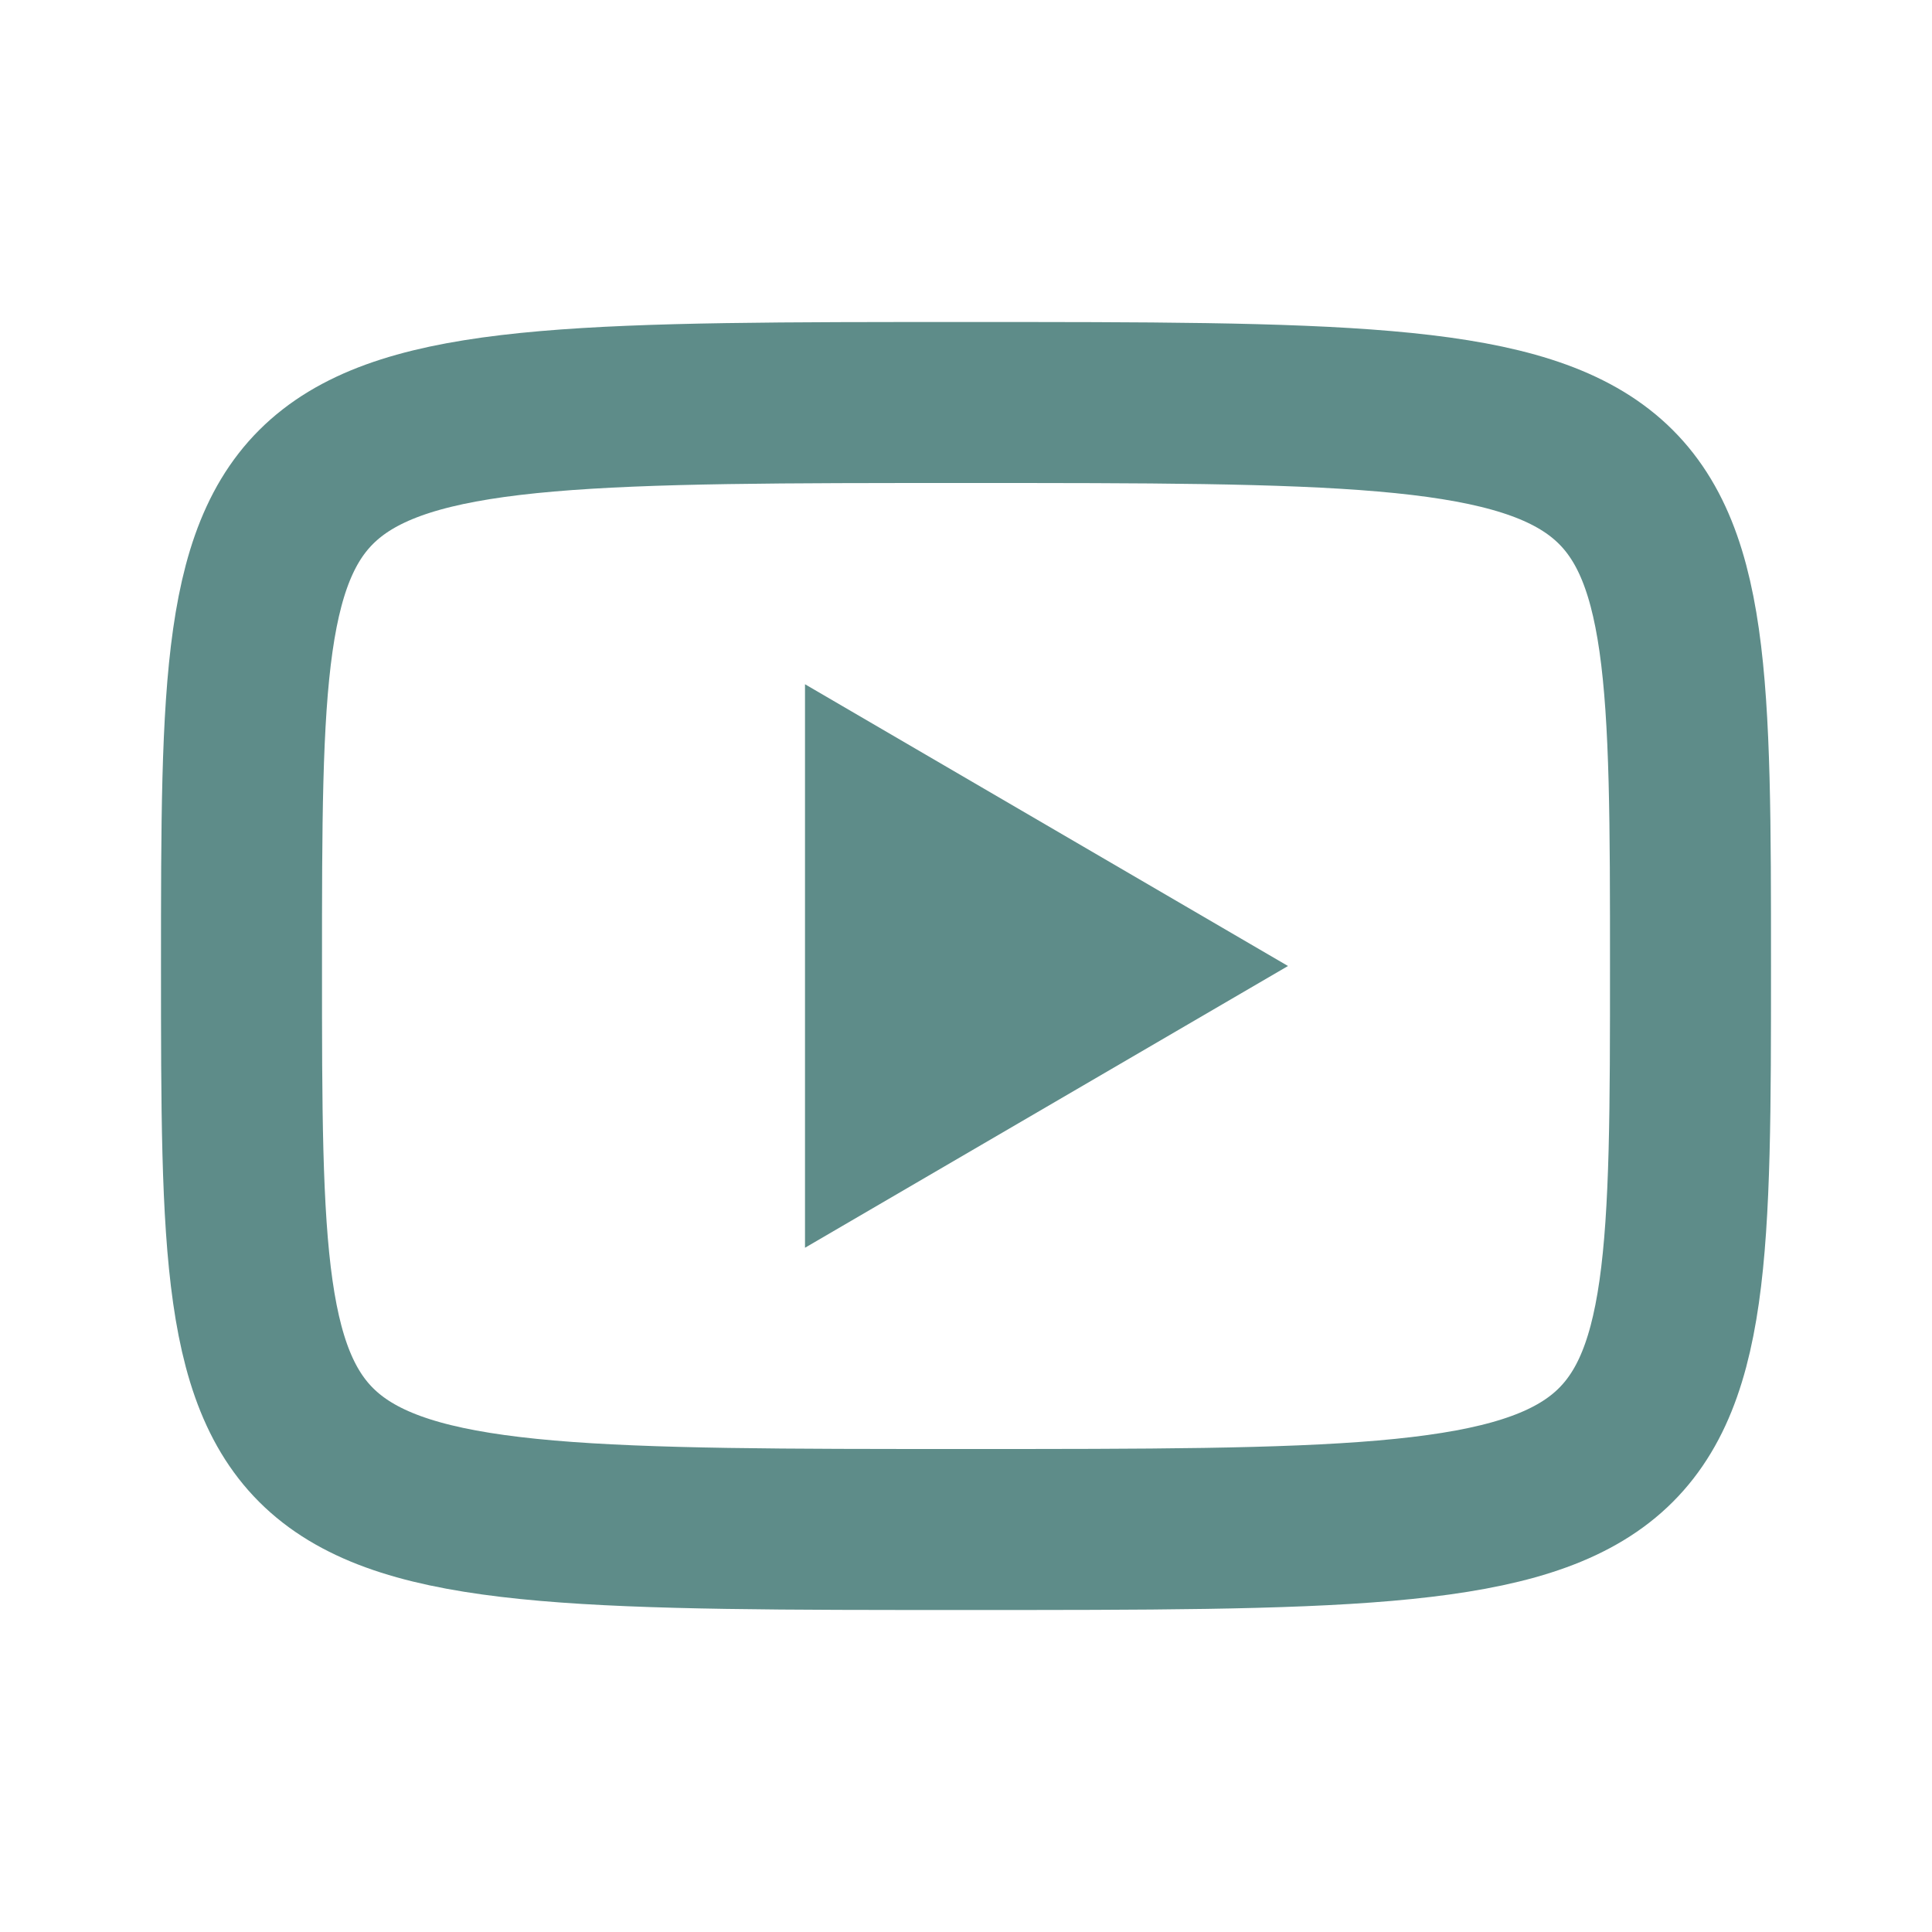
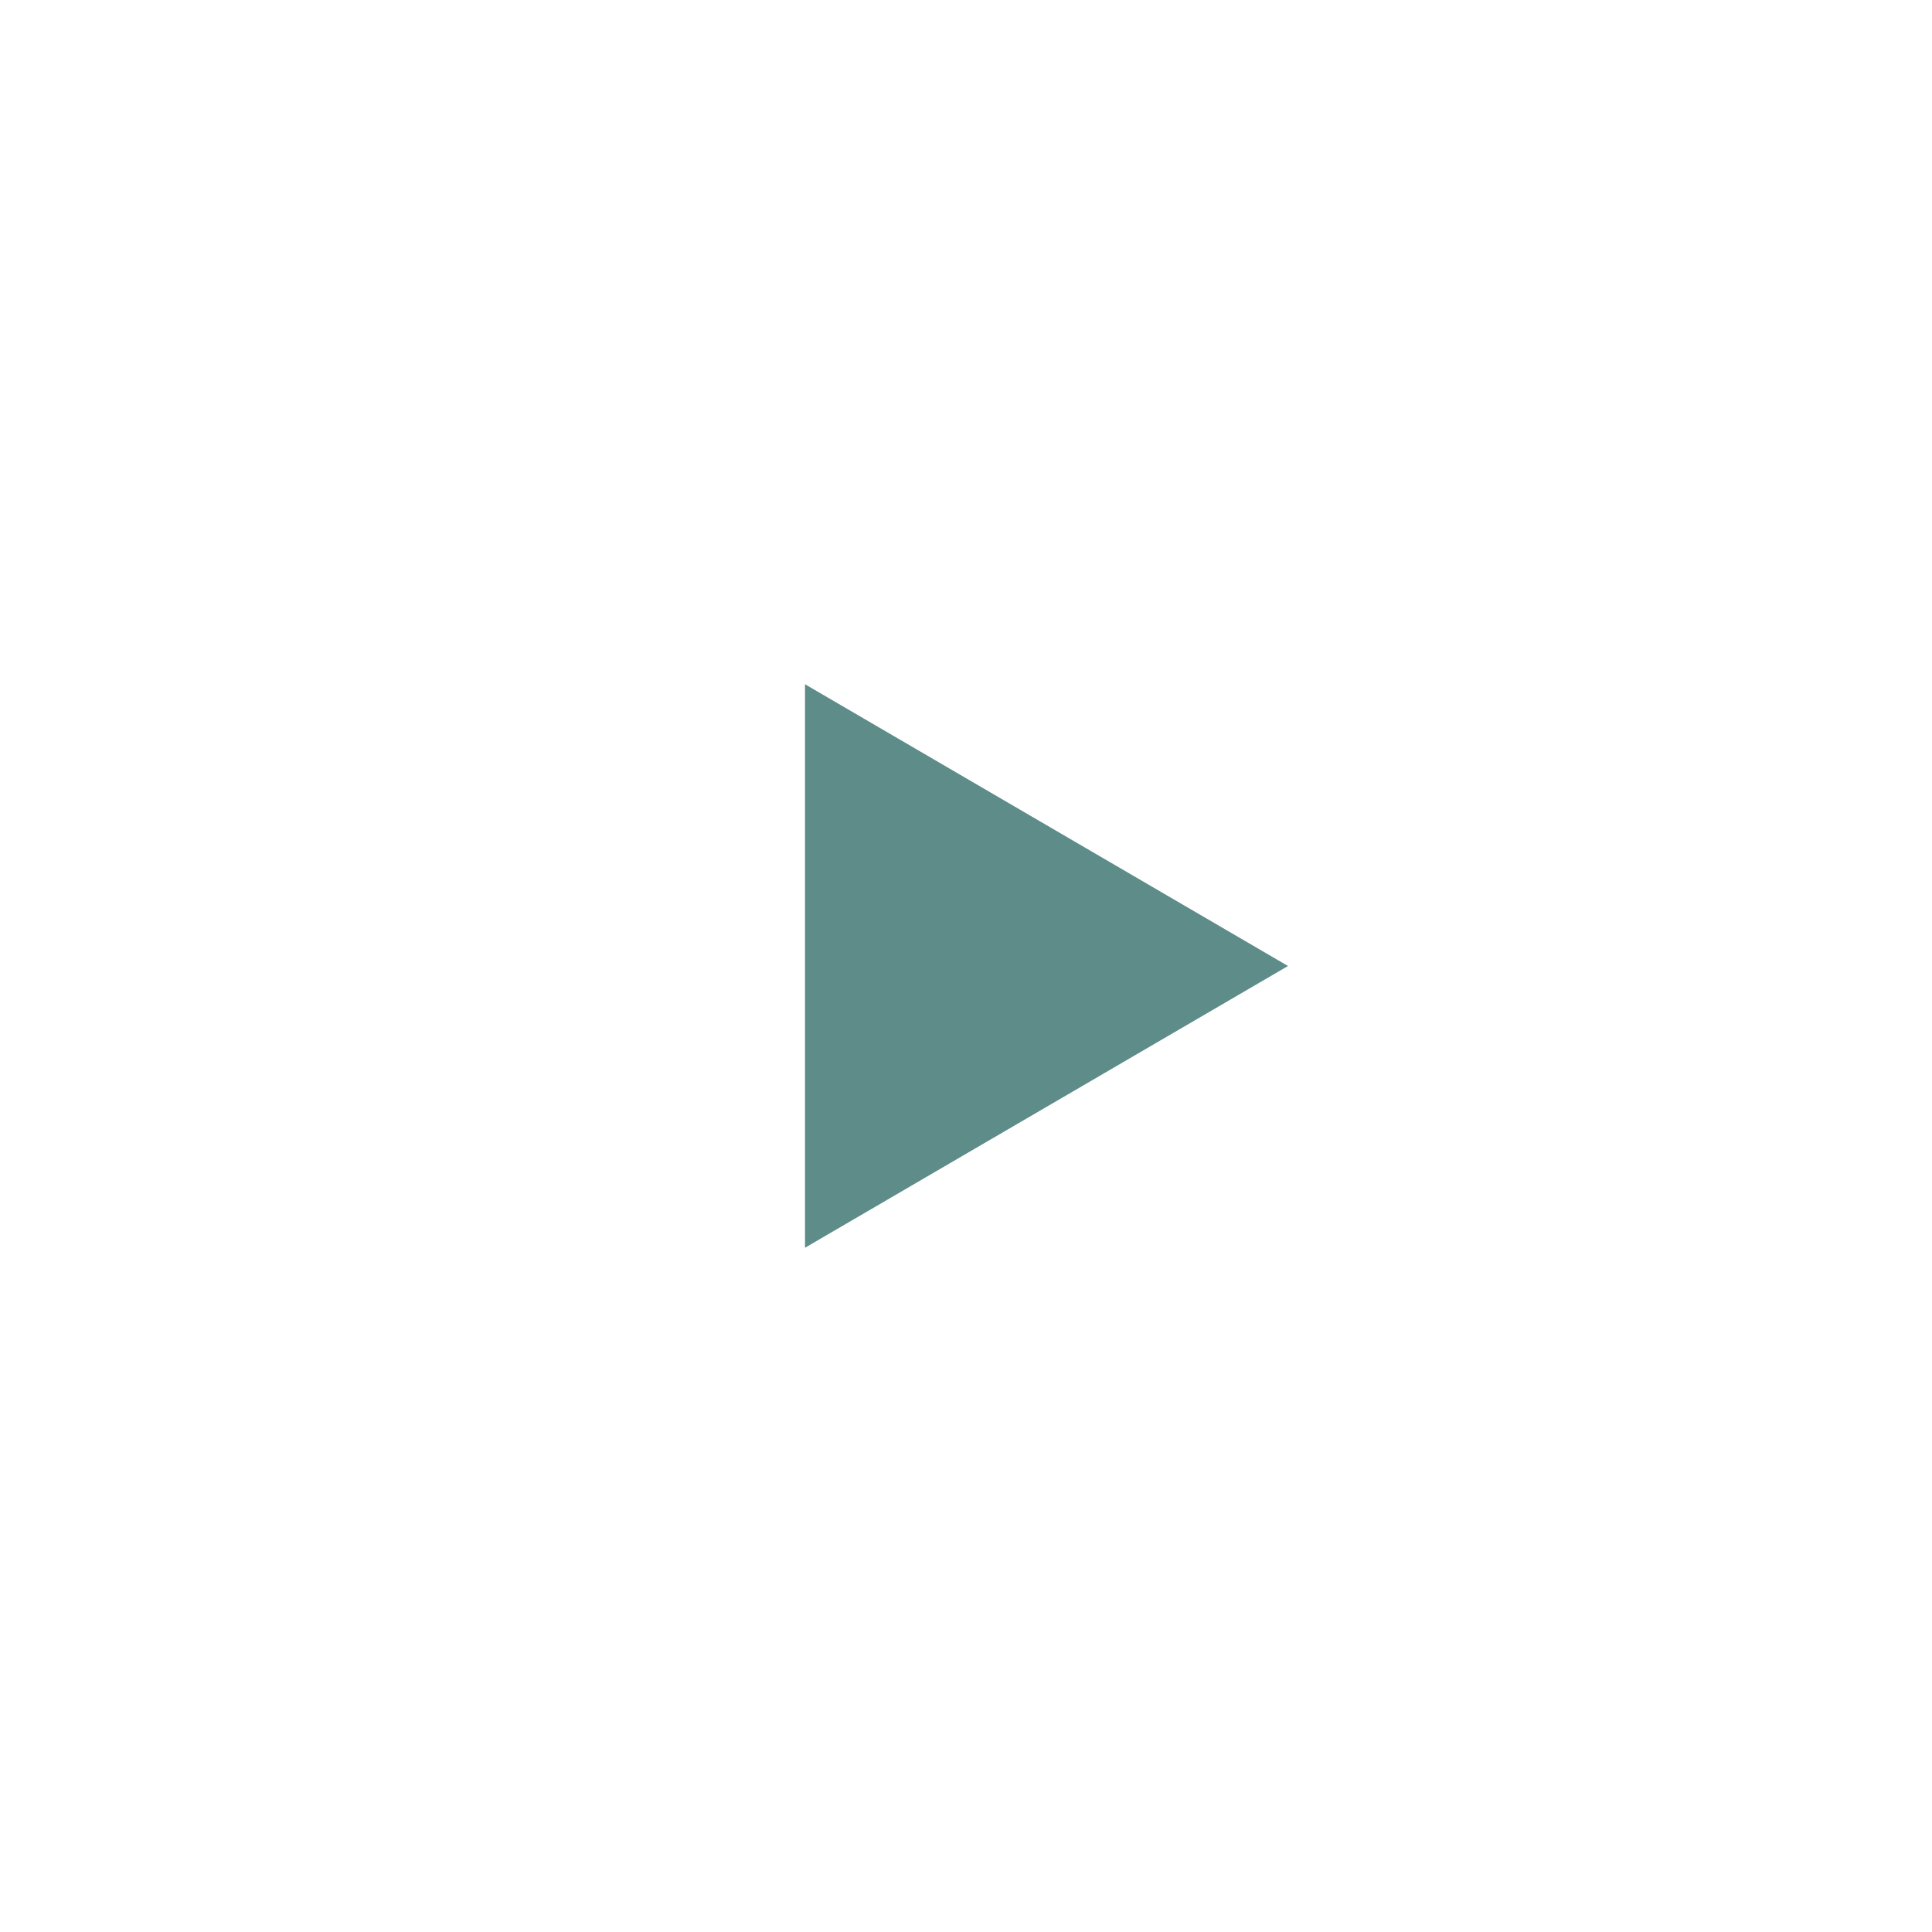
<svg xmlns="http://www.w3.org/2000/svg" fill="none" height="100%" overflow="visible" preserveAspectRatio="none" style="display: block;" viewBox="0 0 24 24" width="100%">
  <g id="YouTube">
-     <path d="M12 5C21 5 21 5 21 12C21 19 21 19 12 19C3 19 3 19 3 12C3 5 3 5 12 5Z" id="Vector" stroke="#5E8C89" stroke-linecap="round" stroke-width="2" />
-     <path d="M10 8.5L16 12L10 15.5V8.5Z" fill="#5E8C89" id="Vector_2" />
+     <path d="M10 8.5L16 12L10 15.5V8.5" fill="#5E8C89" id="Vector_2" />
  </g>
</svg>